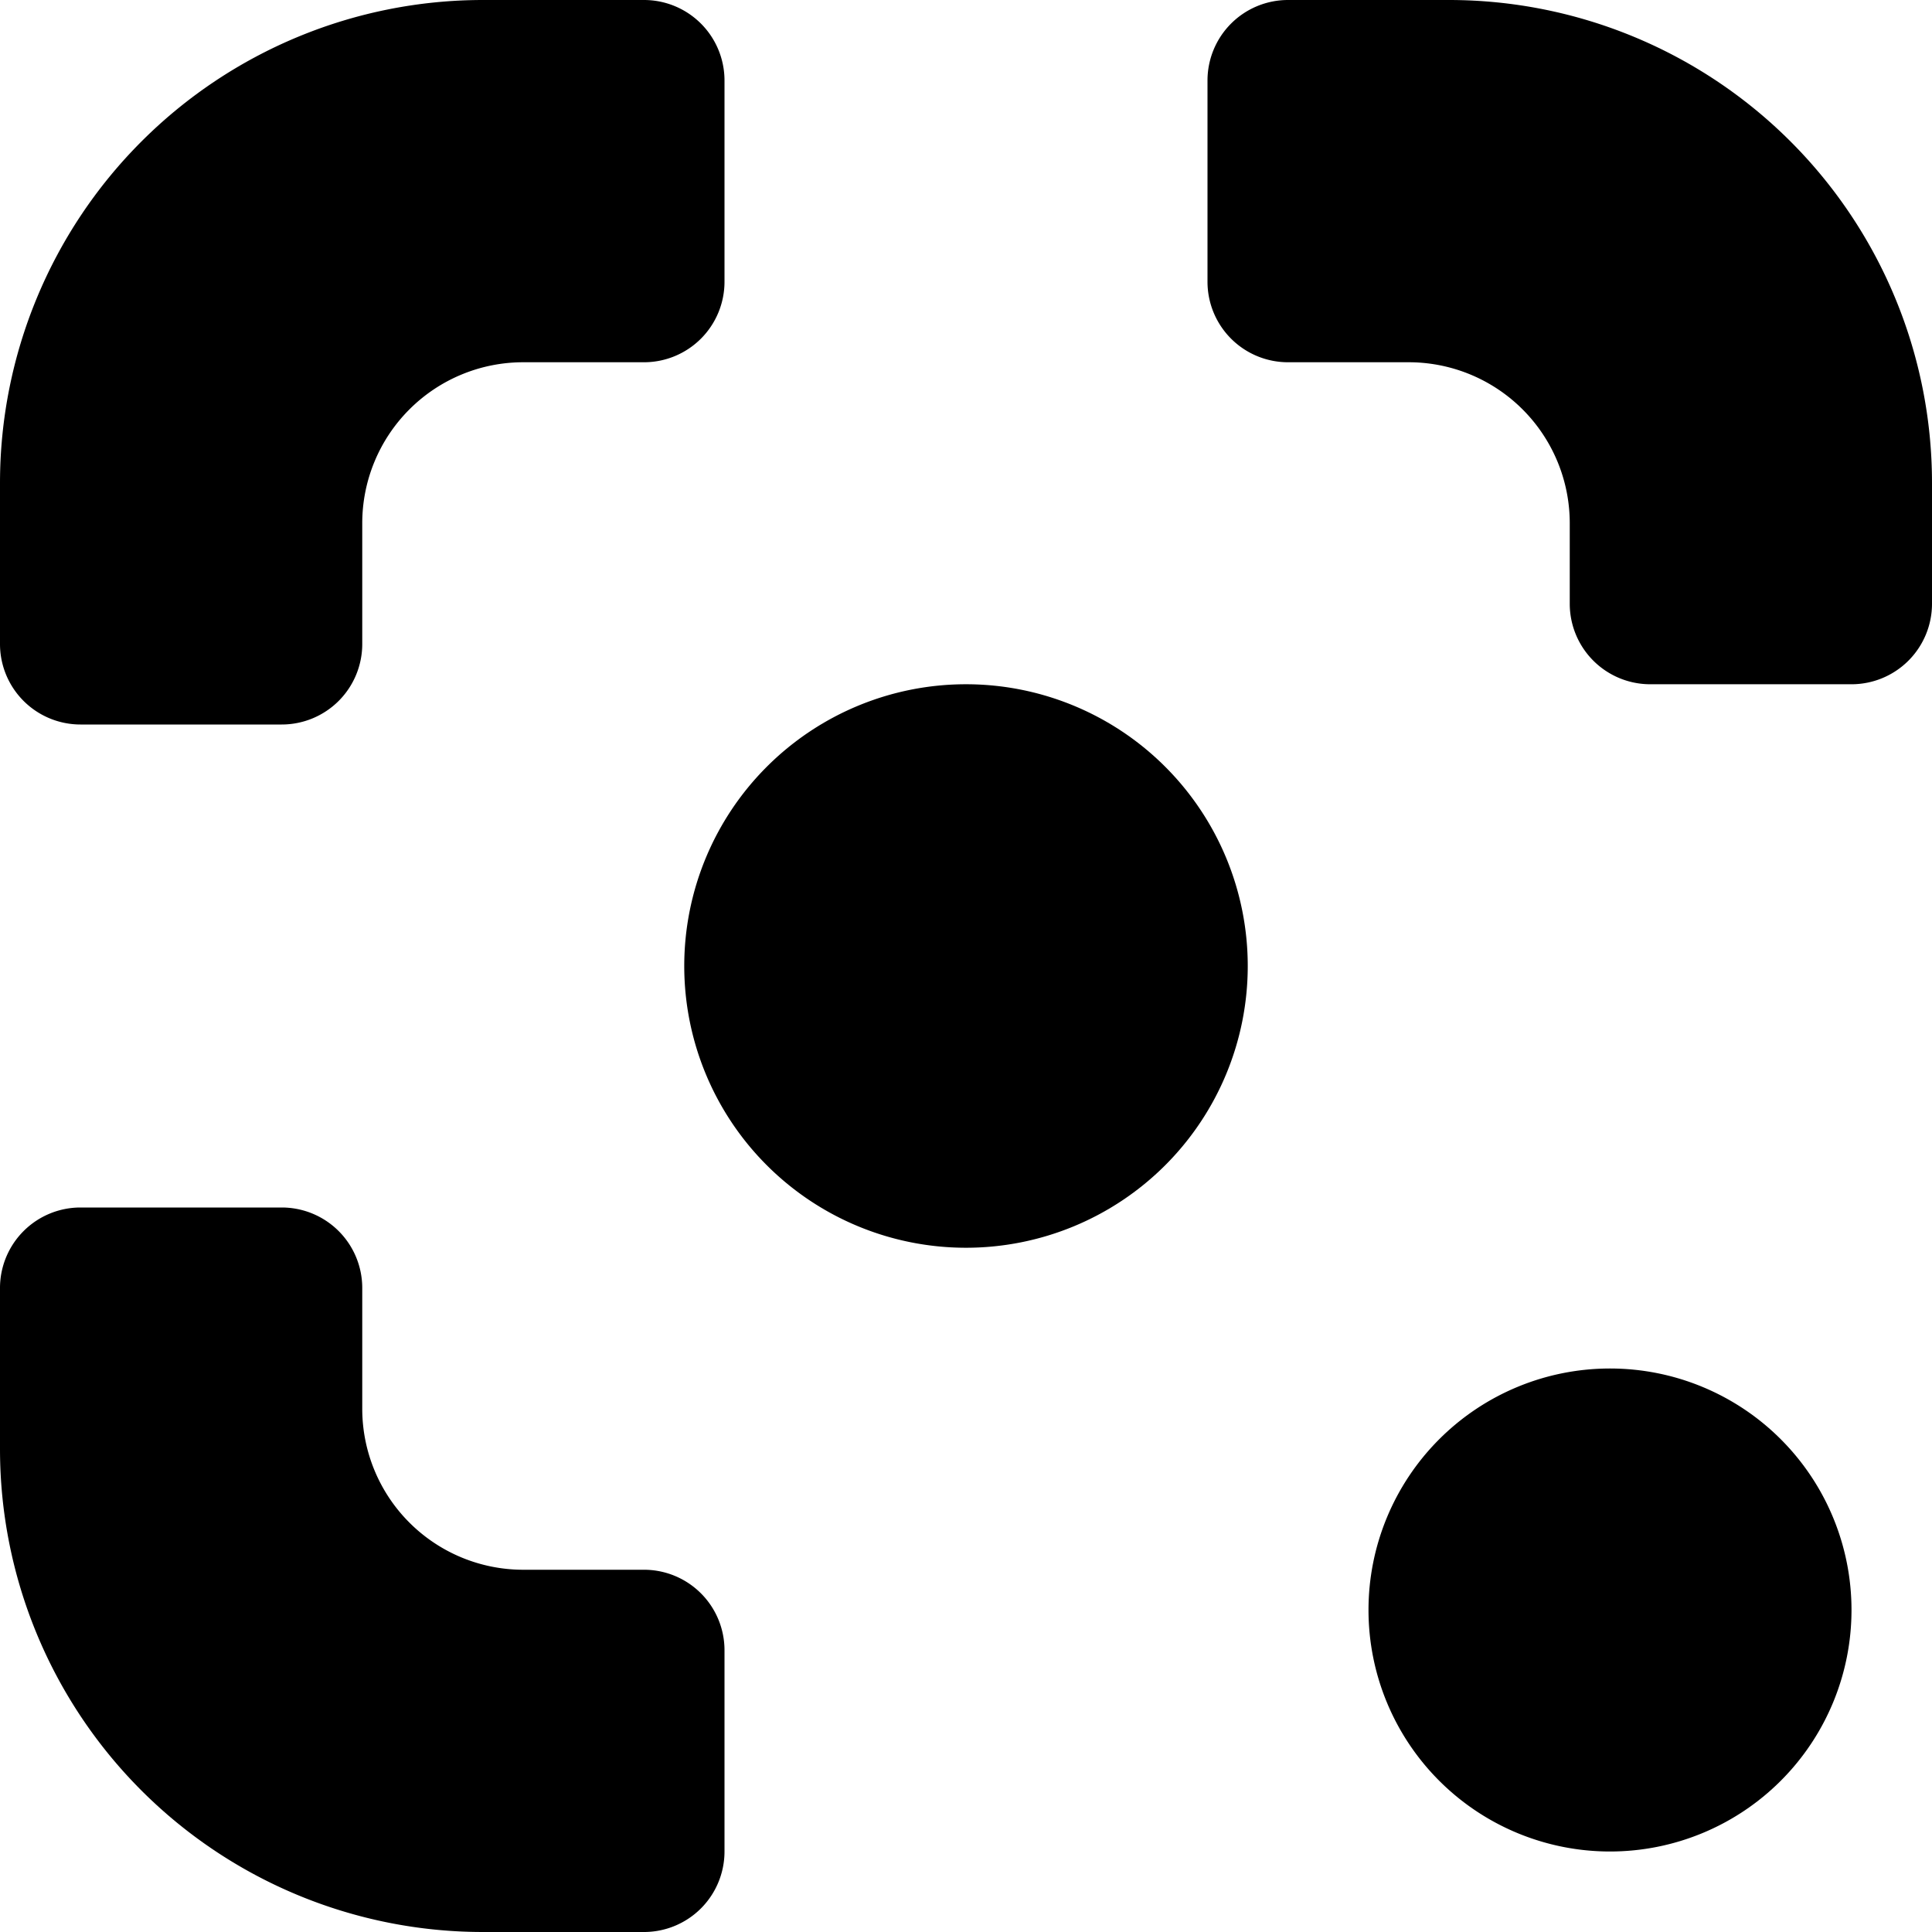
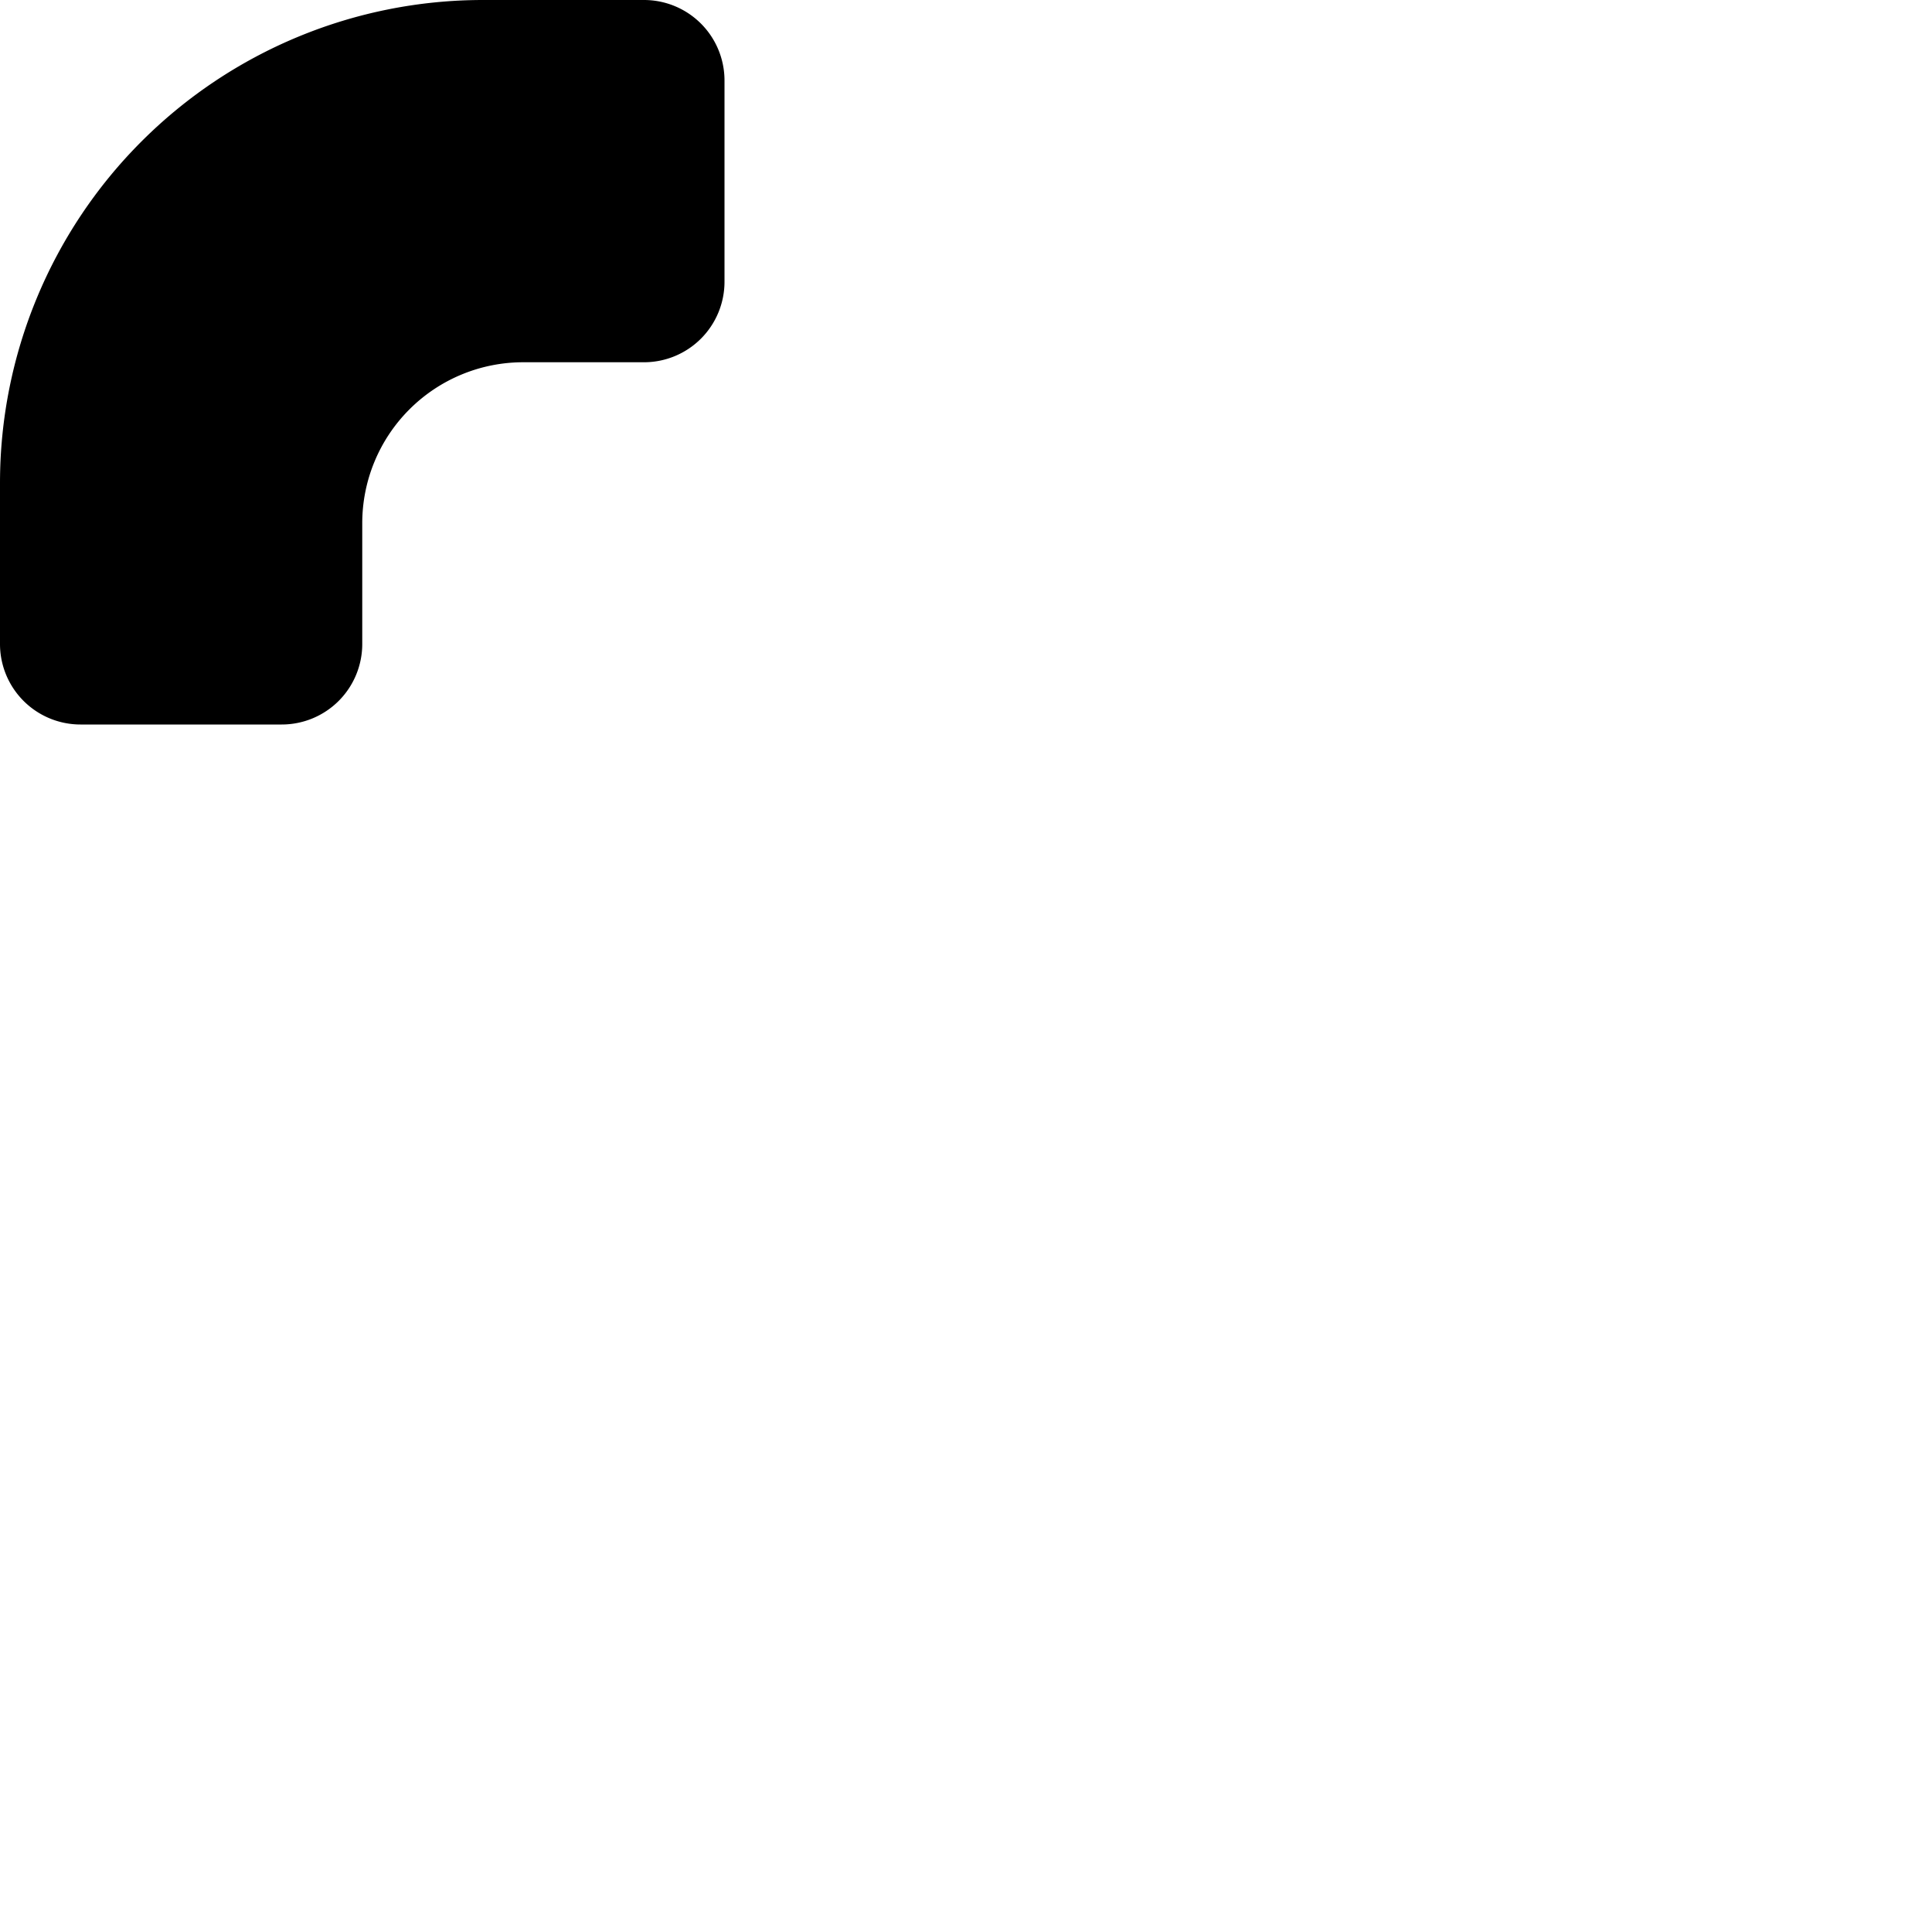
<svg xmlns="http://www.w3.org/2000/svg" viewBox="0 0 24 24">
  <g>
-     <path d="M8.5 12a3.5 3.5 0 1 0 7 0 3.5 3.5 0 1 0 -7 0" fill="#000000" stroke-width="1" />
-     <path d="M17 20a3 3 0 1 0 6 0 3 3 0 1 0 -6 0" fill="#000000" stroke-width="1" />
    <path d="M1 9h2.5a1 1 0 0 0 1 -1V6.5a2 2 0 0 1 2 -2H8a1 1 0 0 0 1 -1V1a1 1 0 0 0 -1 -1H6a6 6 0 0 0 -6 6v2a1 1 0 0 0 1 1Z" fill="#000000" stroke-width="1" />
-     <path d="M18 0h-2a1 1 0 0 0 -1 1v2.5a1 1 0 0 0 1 1h1.5a2 2 0 0 1 2 2v1a1 1 0 0 0 1 1H23a1 1 0 0 0 1 -1V6a6 6 0 0 0 -6 -6Z" fill="#000000" stroke-width="1" />
-     <path d="M8 19.5H6.5a2 2 0 0 1 -2 -2V16a1 1 0 0 0 -1 -1H1a1 1 0 0 0 -1 1v2a6 6 0 0 0 6 6h2a1 1 0 0 0 1 -1v-2.5a1 1 0 0 0 -1 -1Z" fill="#000000" stroke-width="1" />
  </g>
</svg>